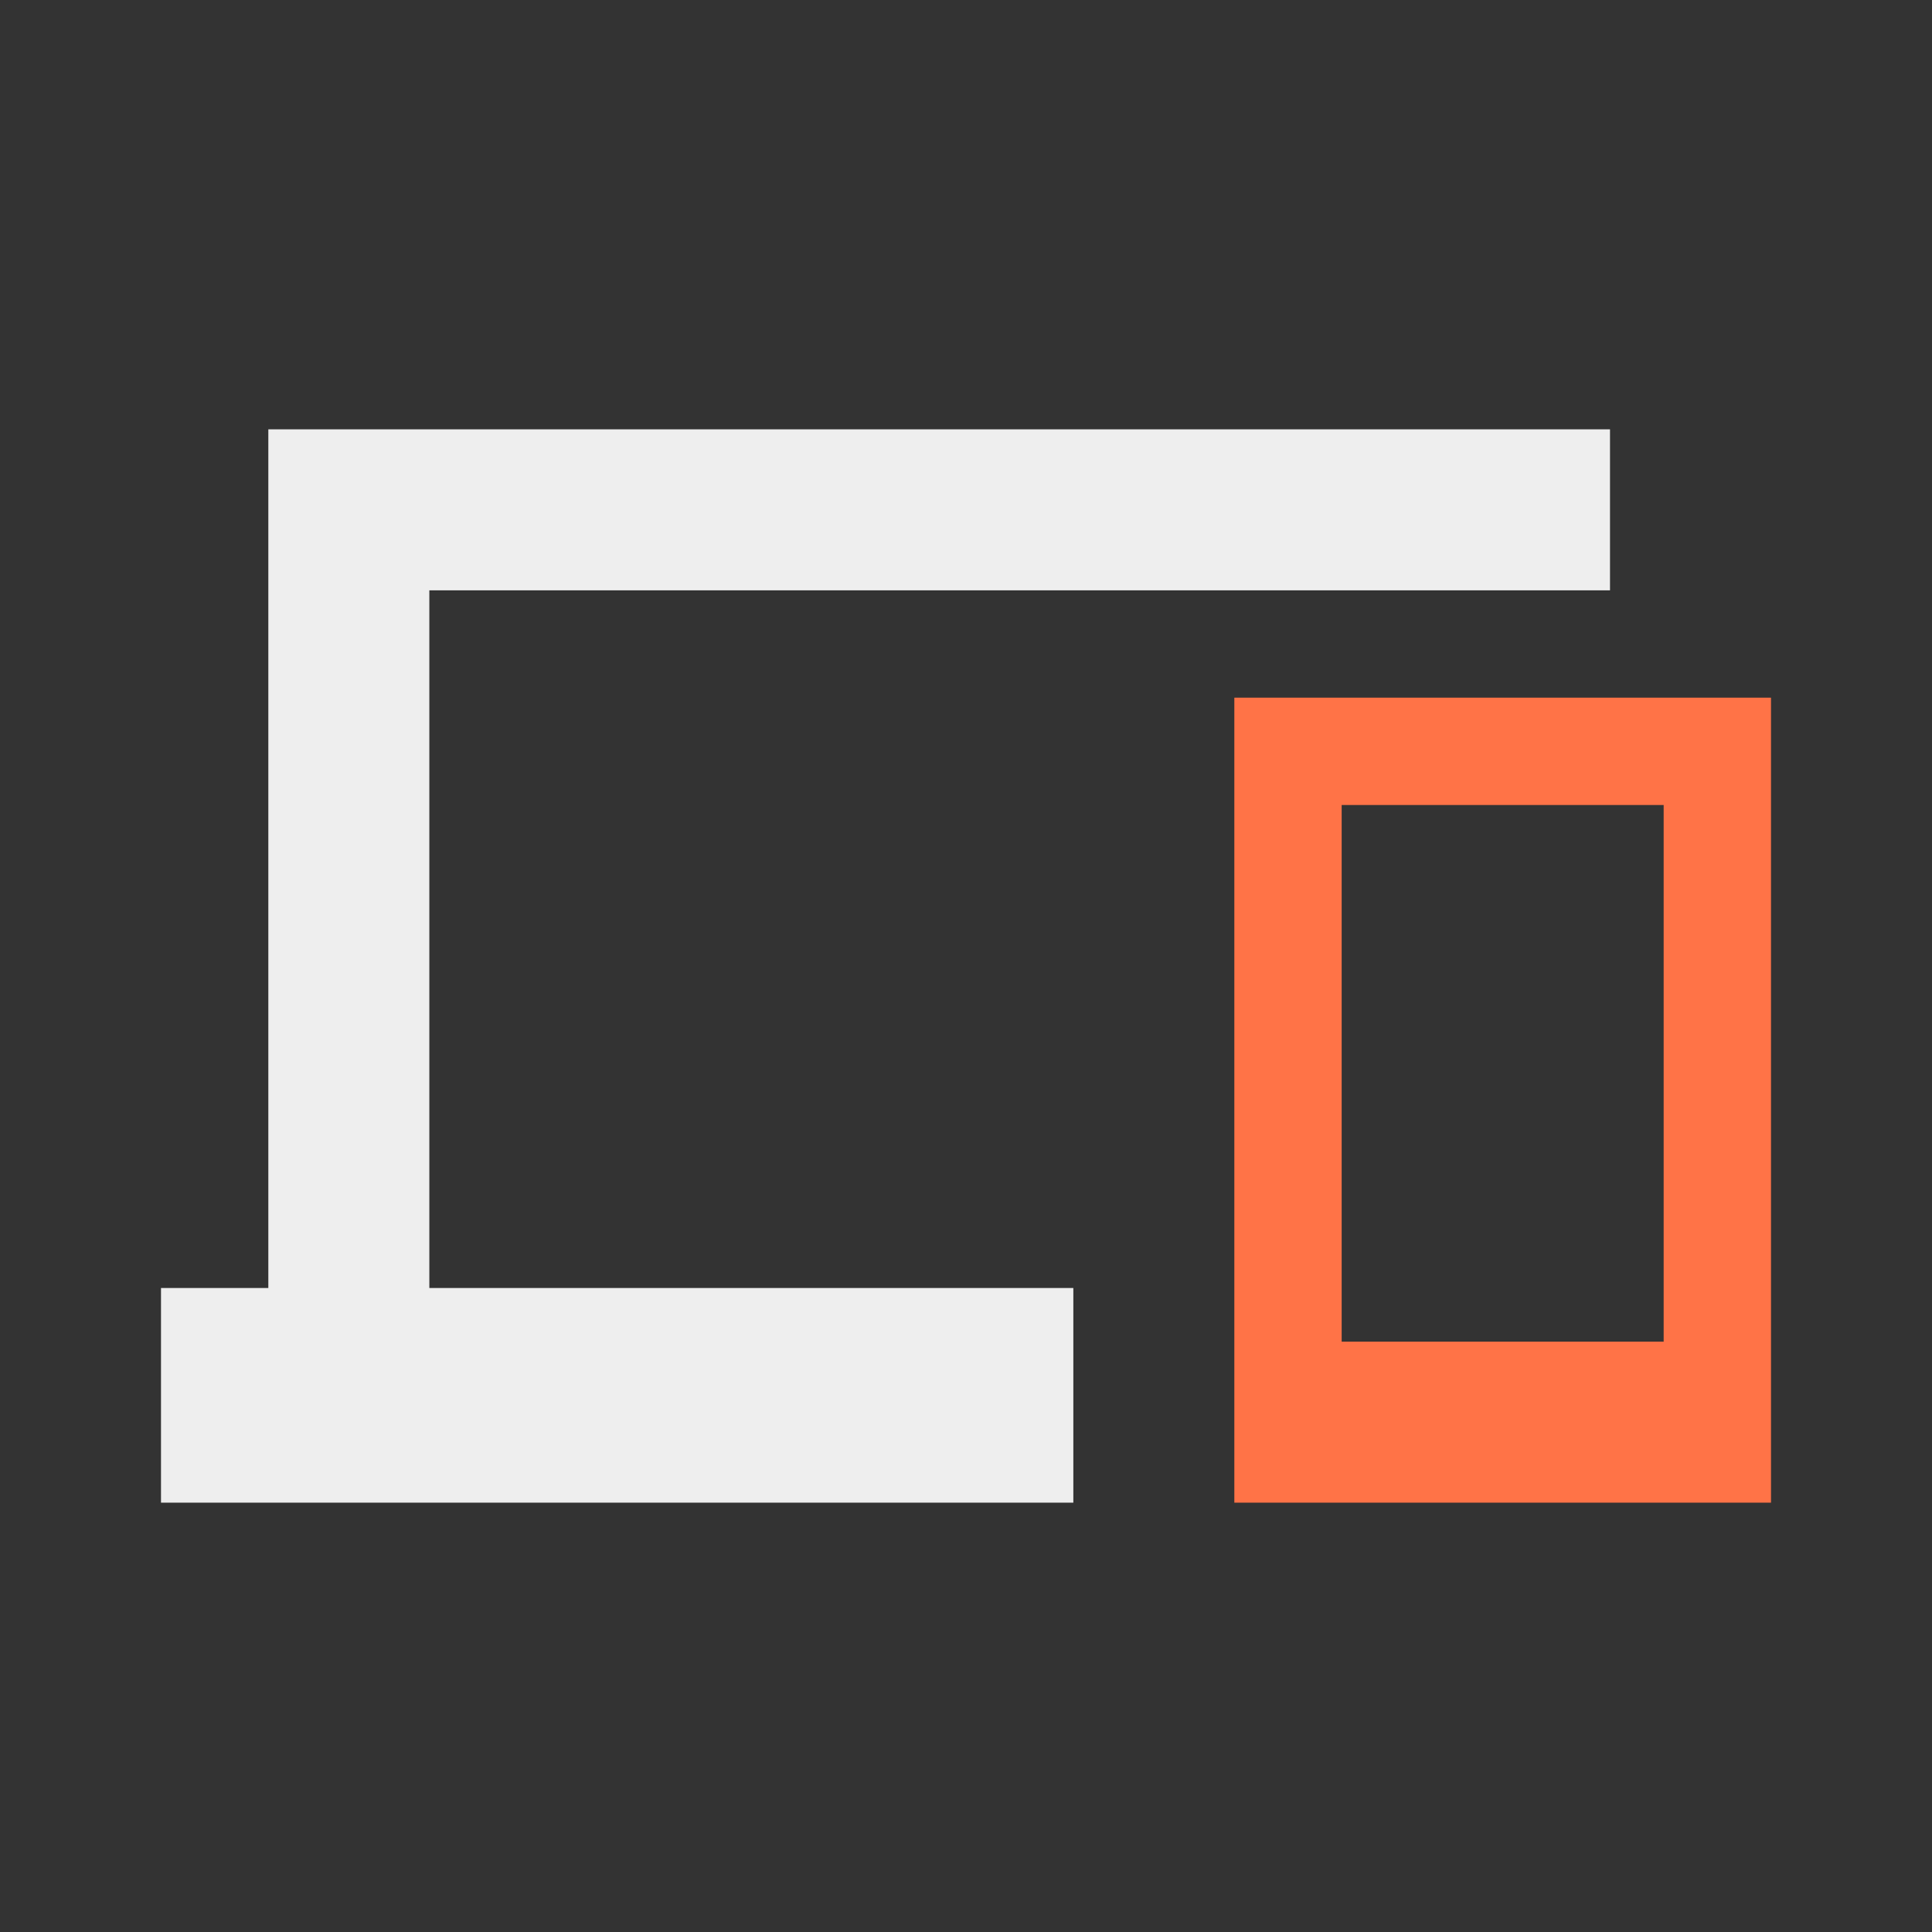
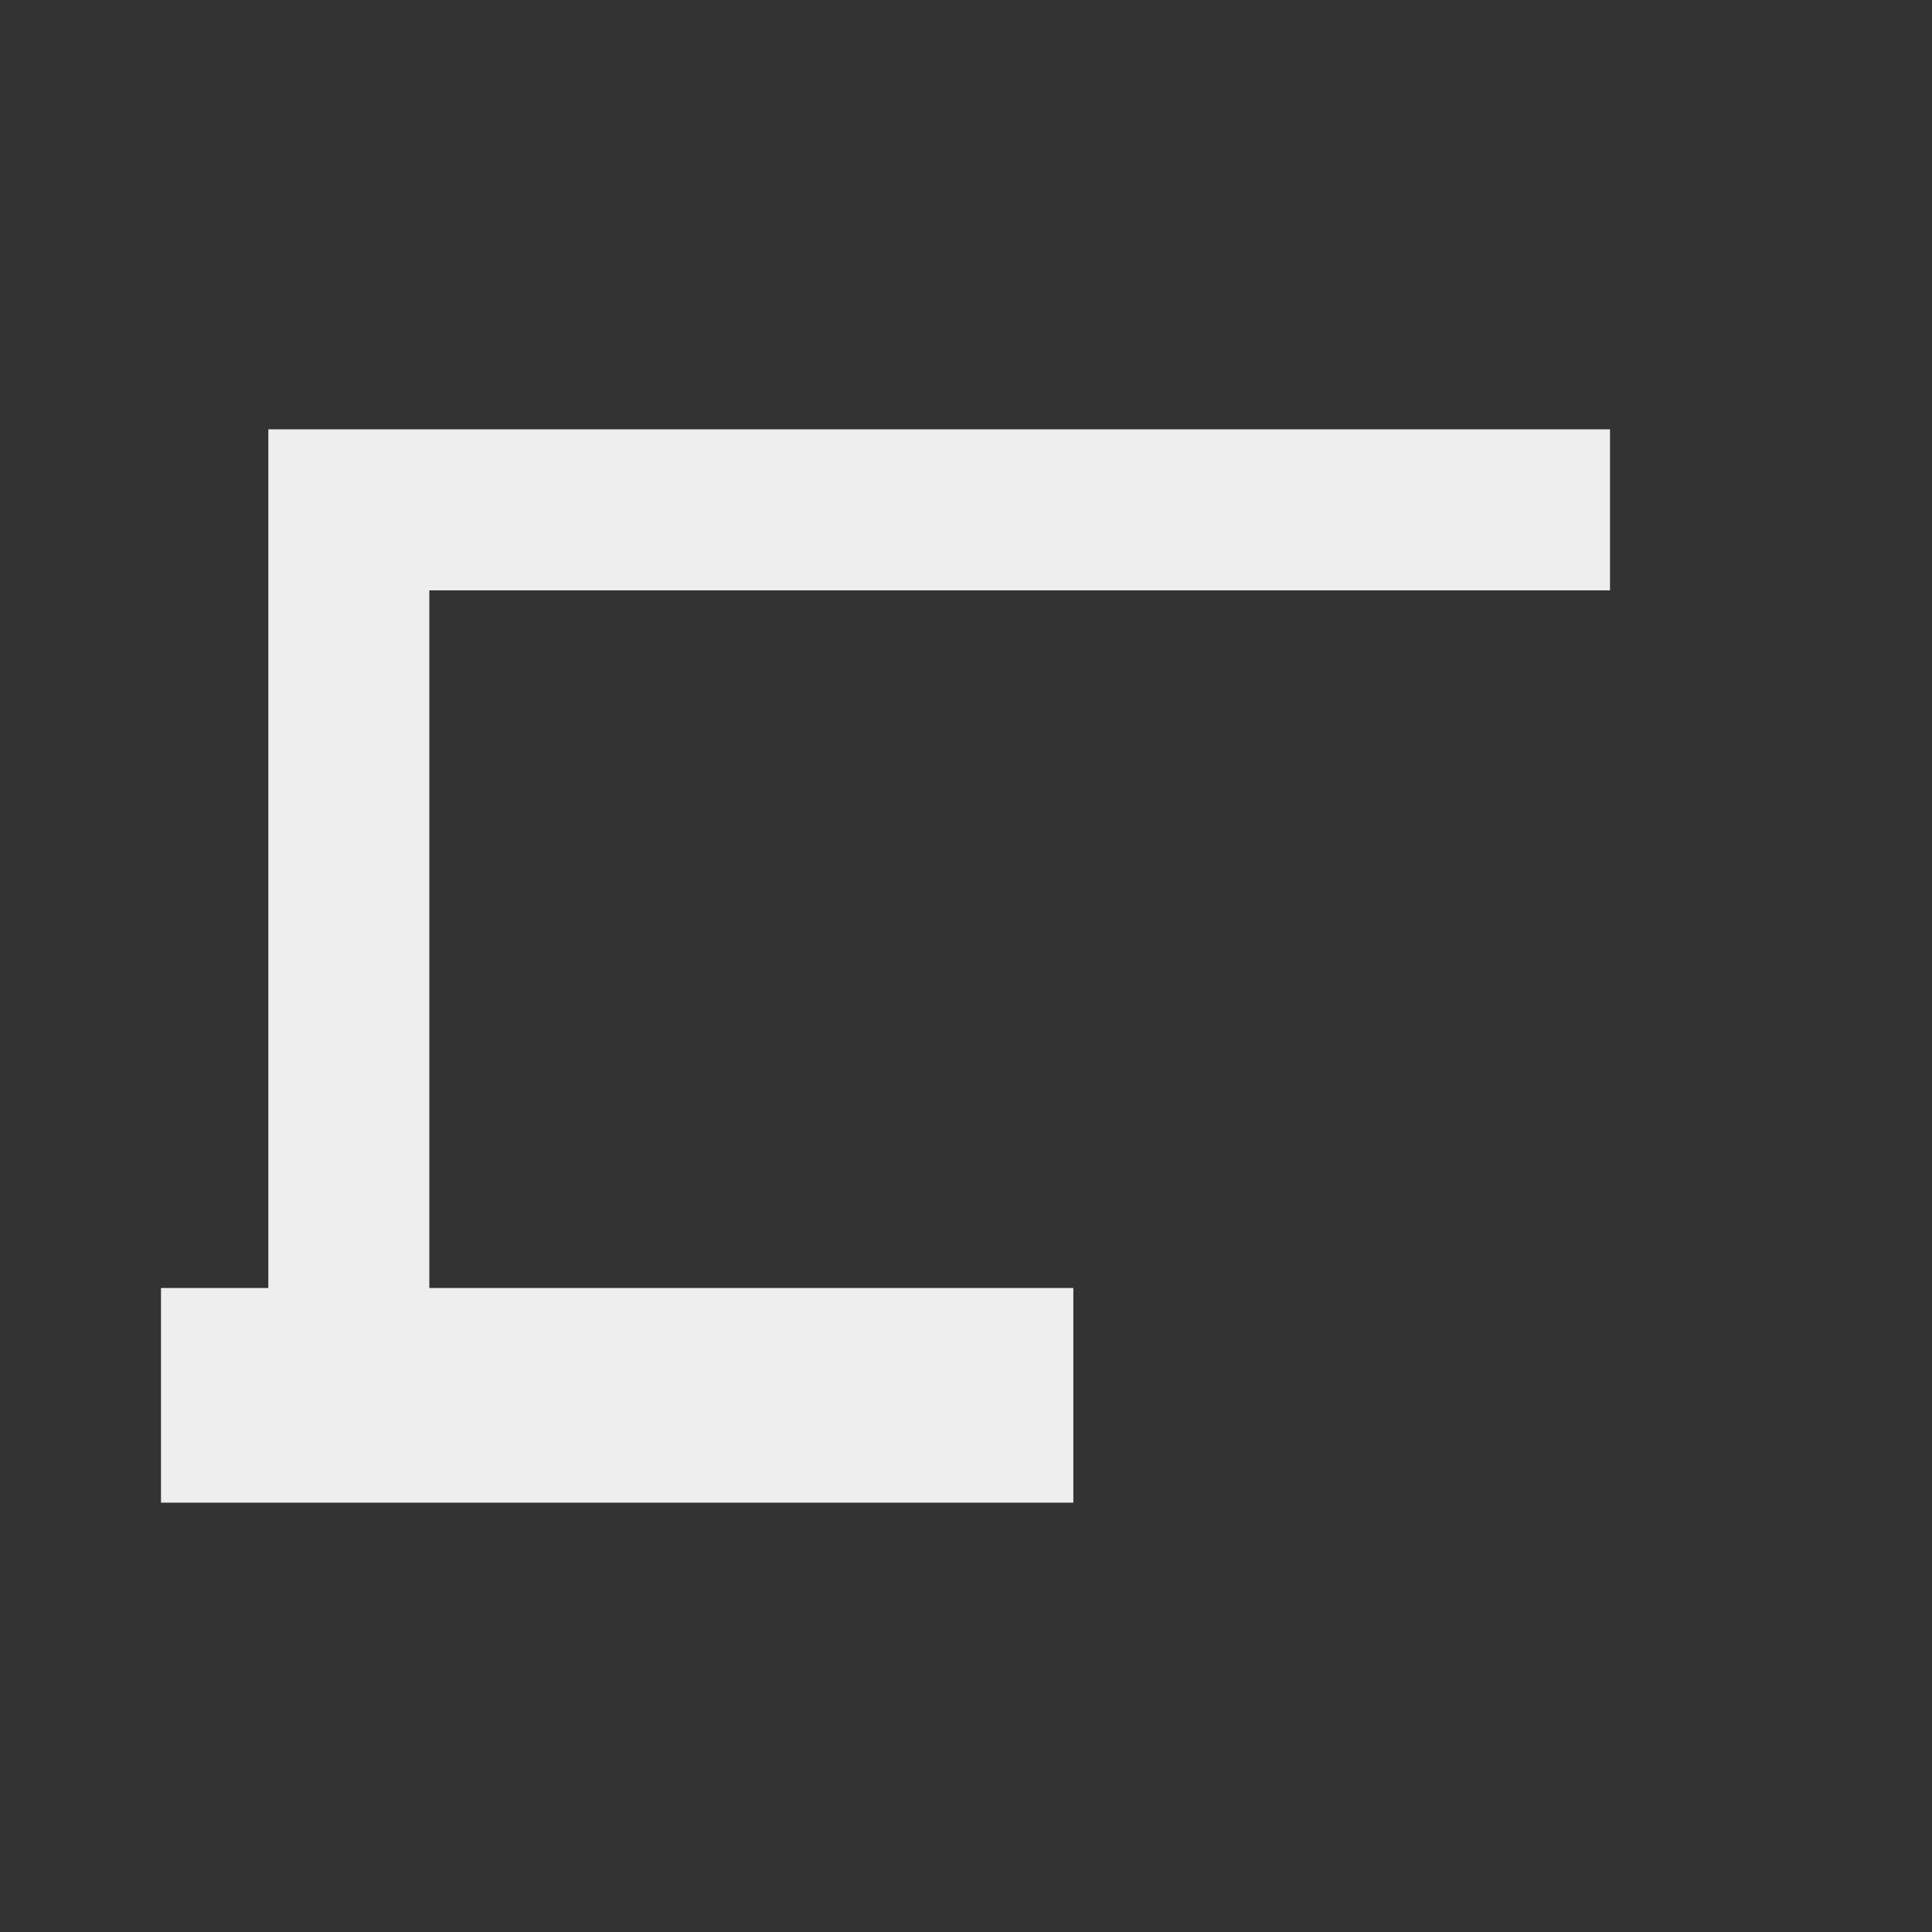
<svg xmlns="http://www.w3.org/2000/svg" width="36" height="36" viewBox="0 0 36 36">
  <rect x="0" y="0" width="36" height="36" fill="#333333" stroke="none" />
  <g fill="none" fill-rule="evenodd">
    <g fill-rule="nonzero">
      <path fill="#EEE" d="M5 3L27 3 27 0 2 0 2 16 0 16 0 20 17 20 17 16 5 16z" transform="translate(3 8)" />
-       <path fill="#FF7347" d="M30 5v15H20V5h10zm-2 2h-6v10h6V7z" transform="translate(3 8)" />
    </g>
-     <path d="M0 0H36V36H0z" />
  </g>
</svg>